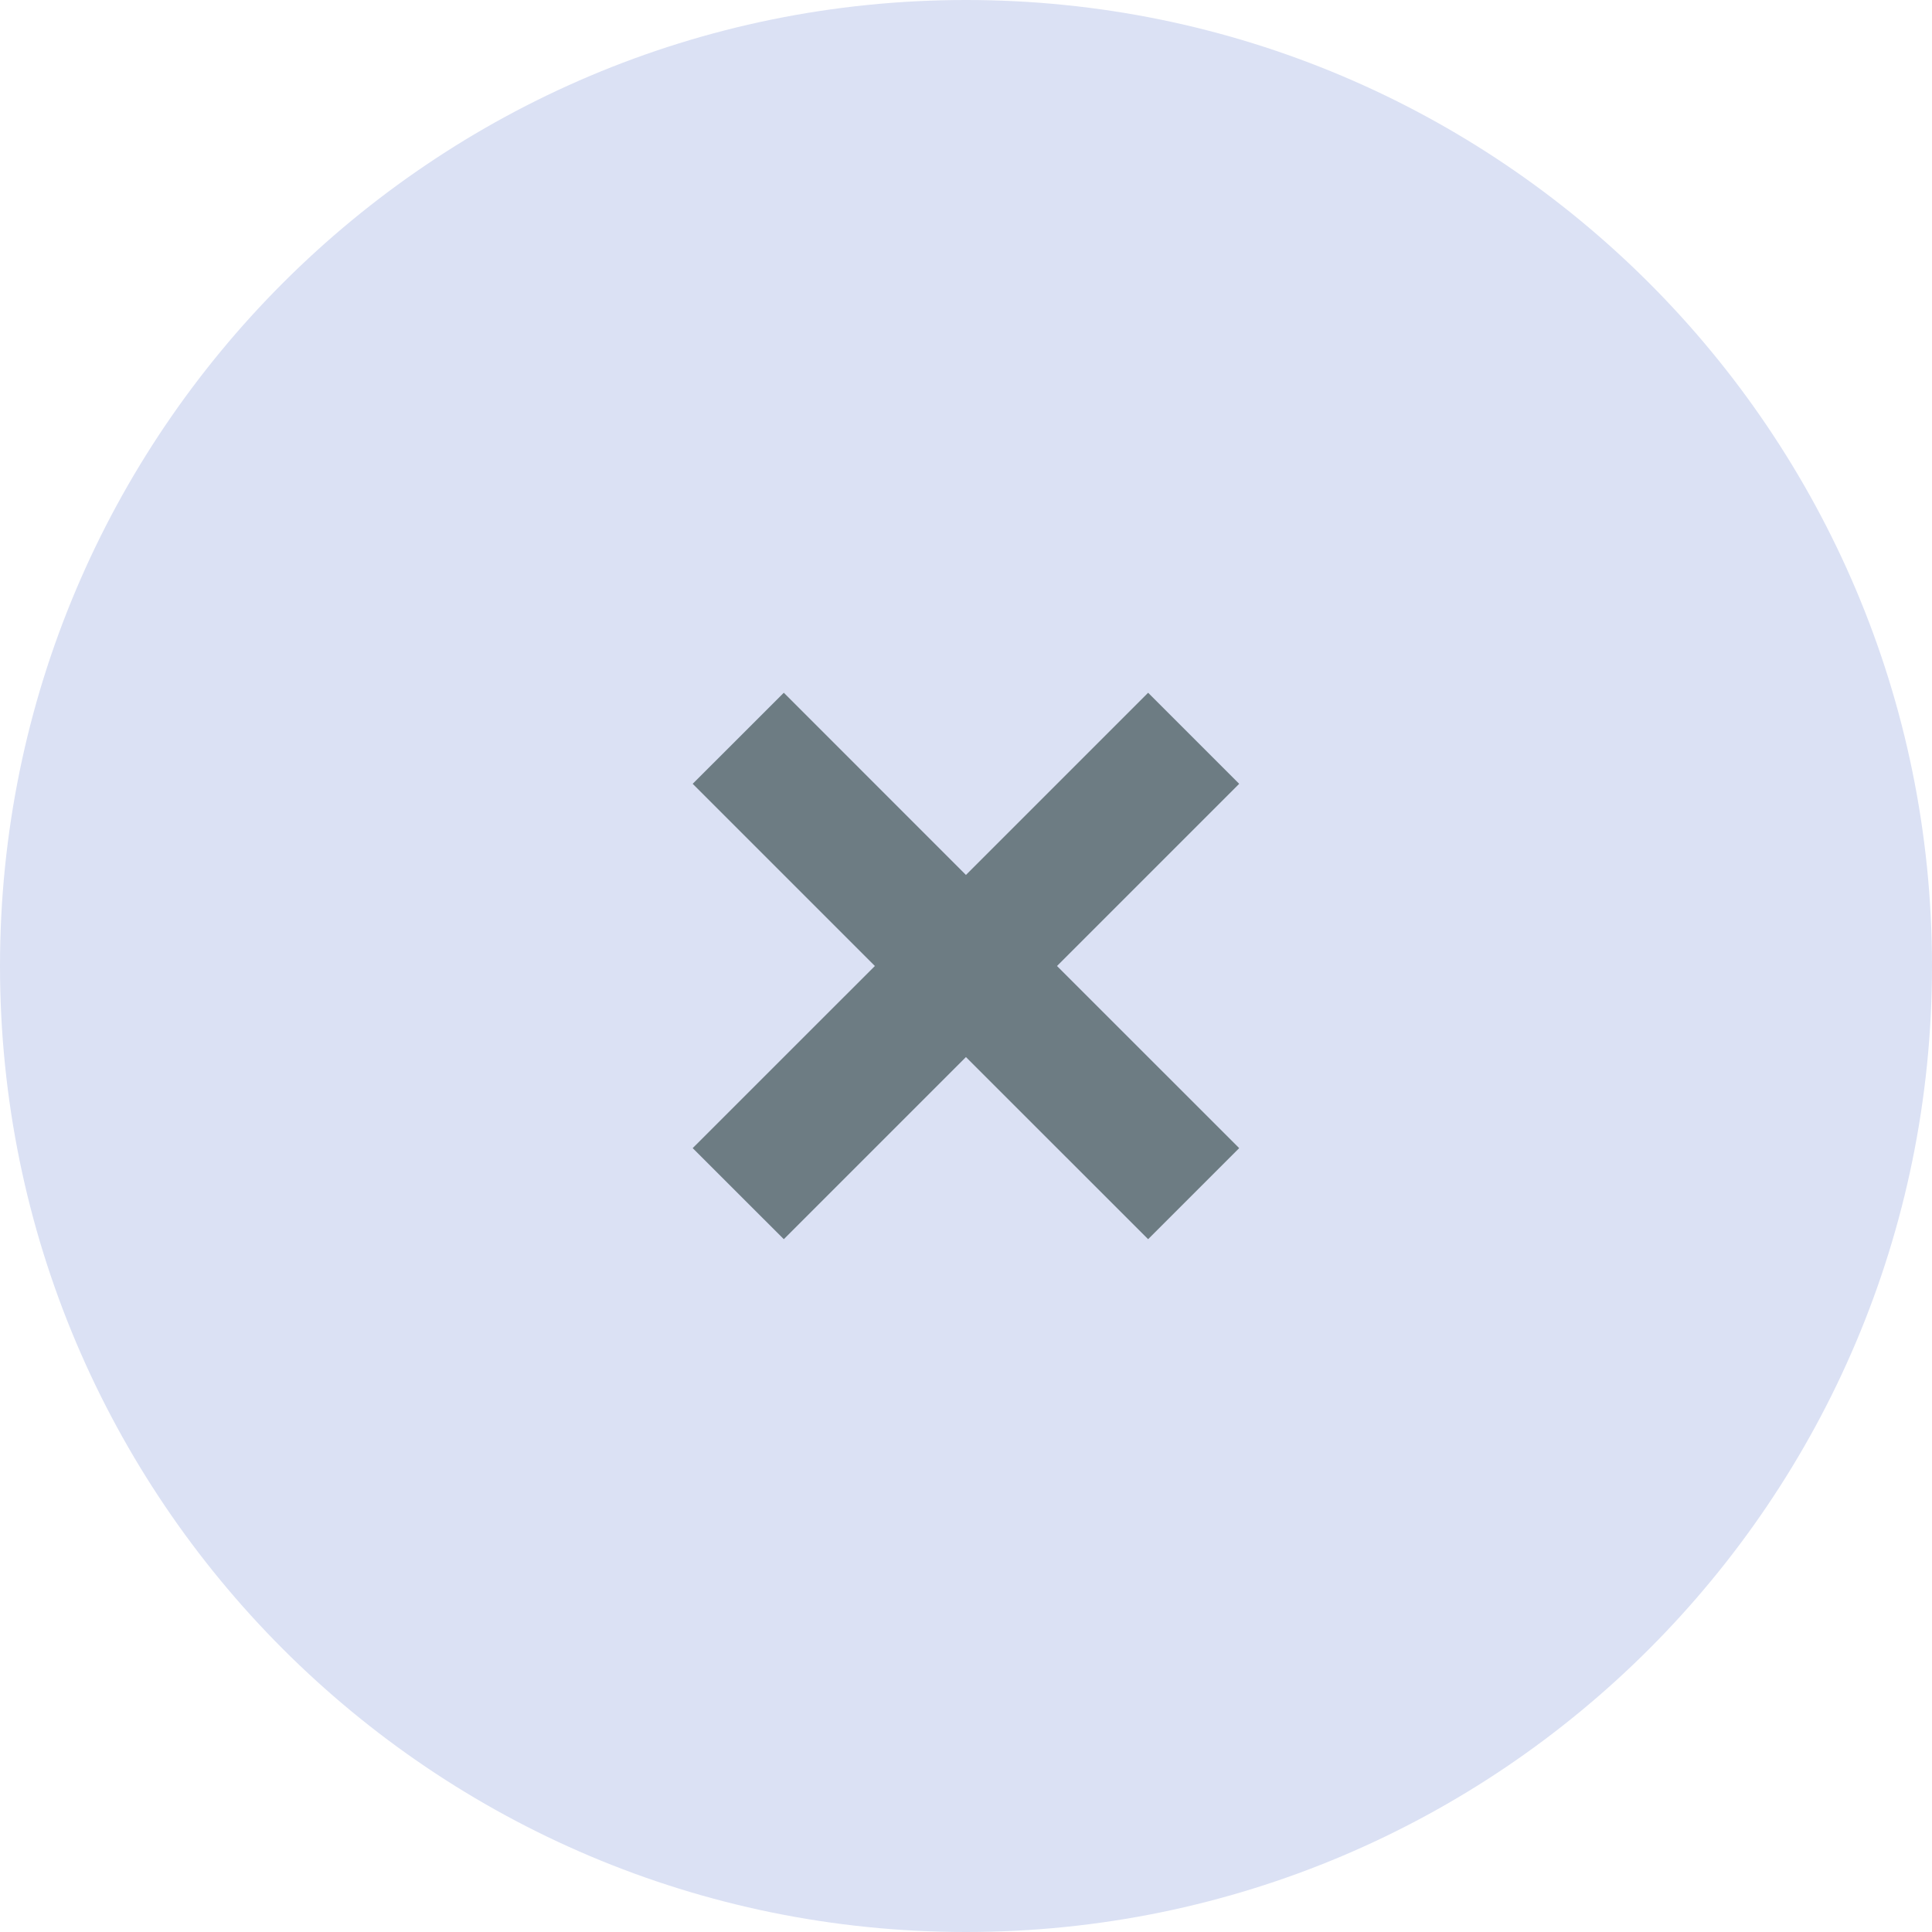
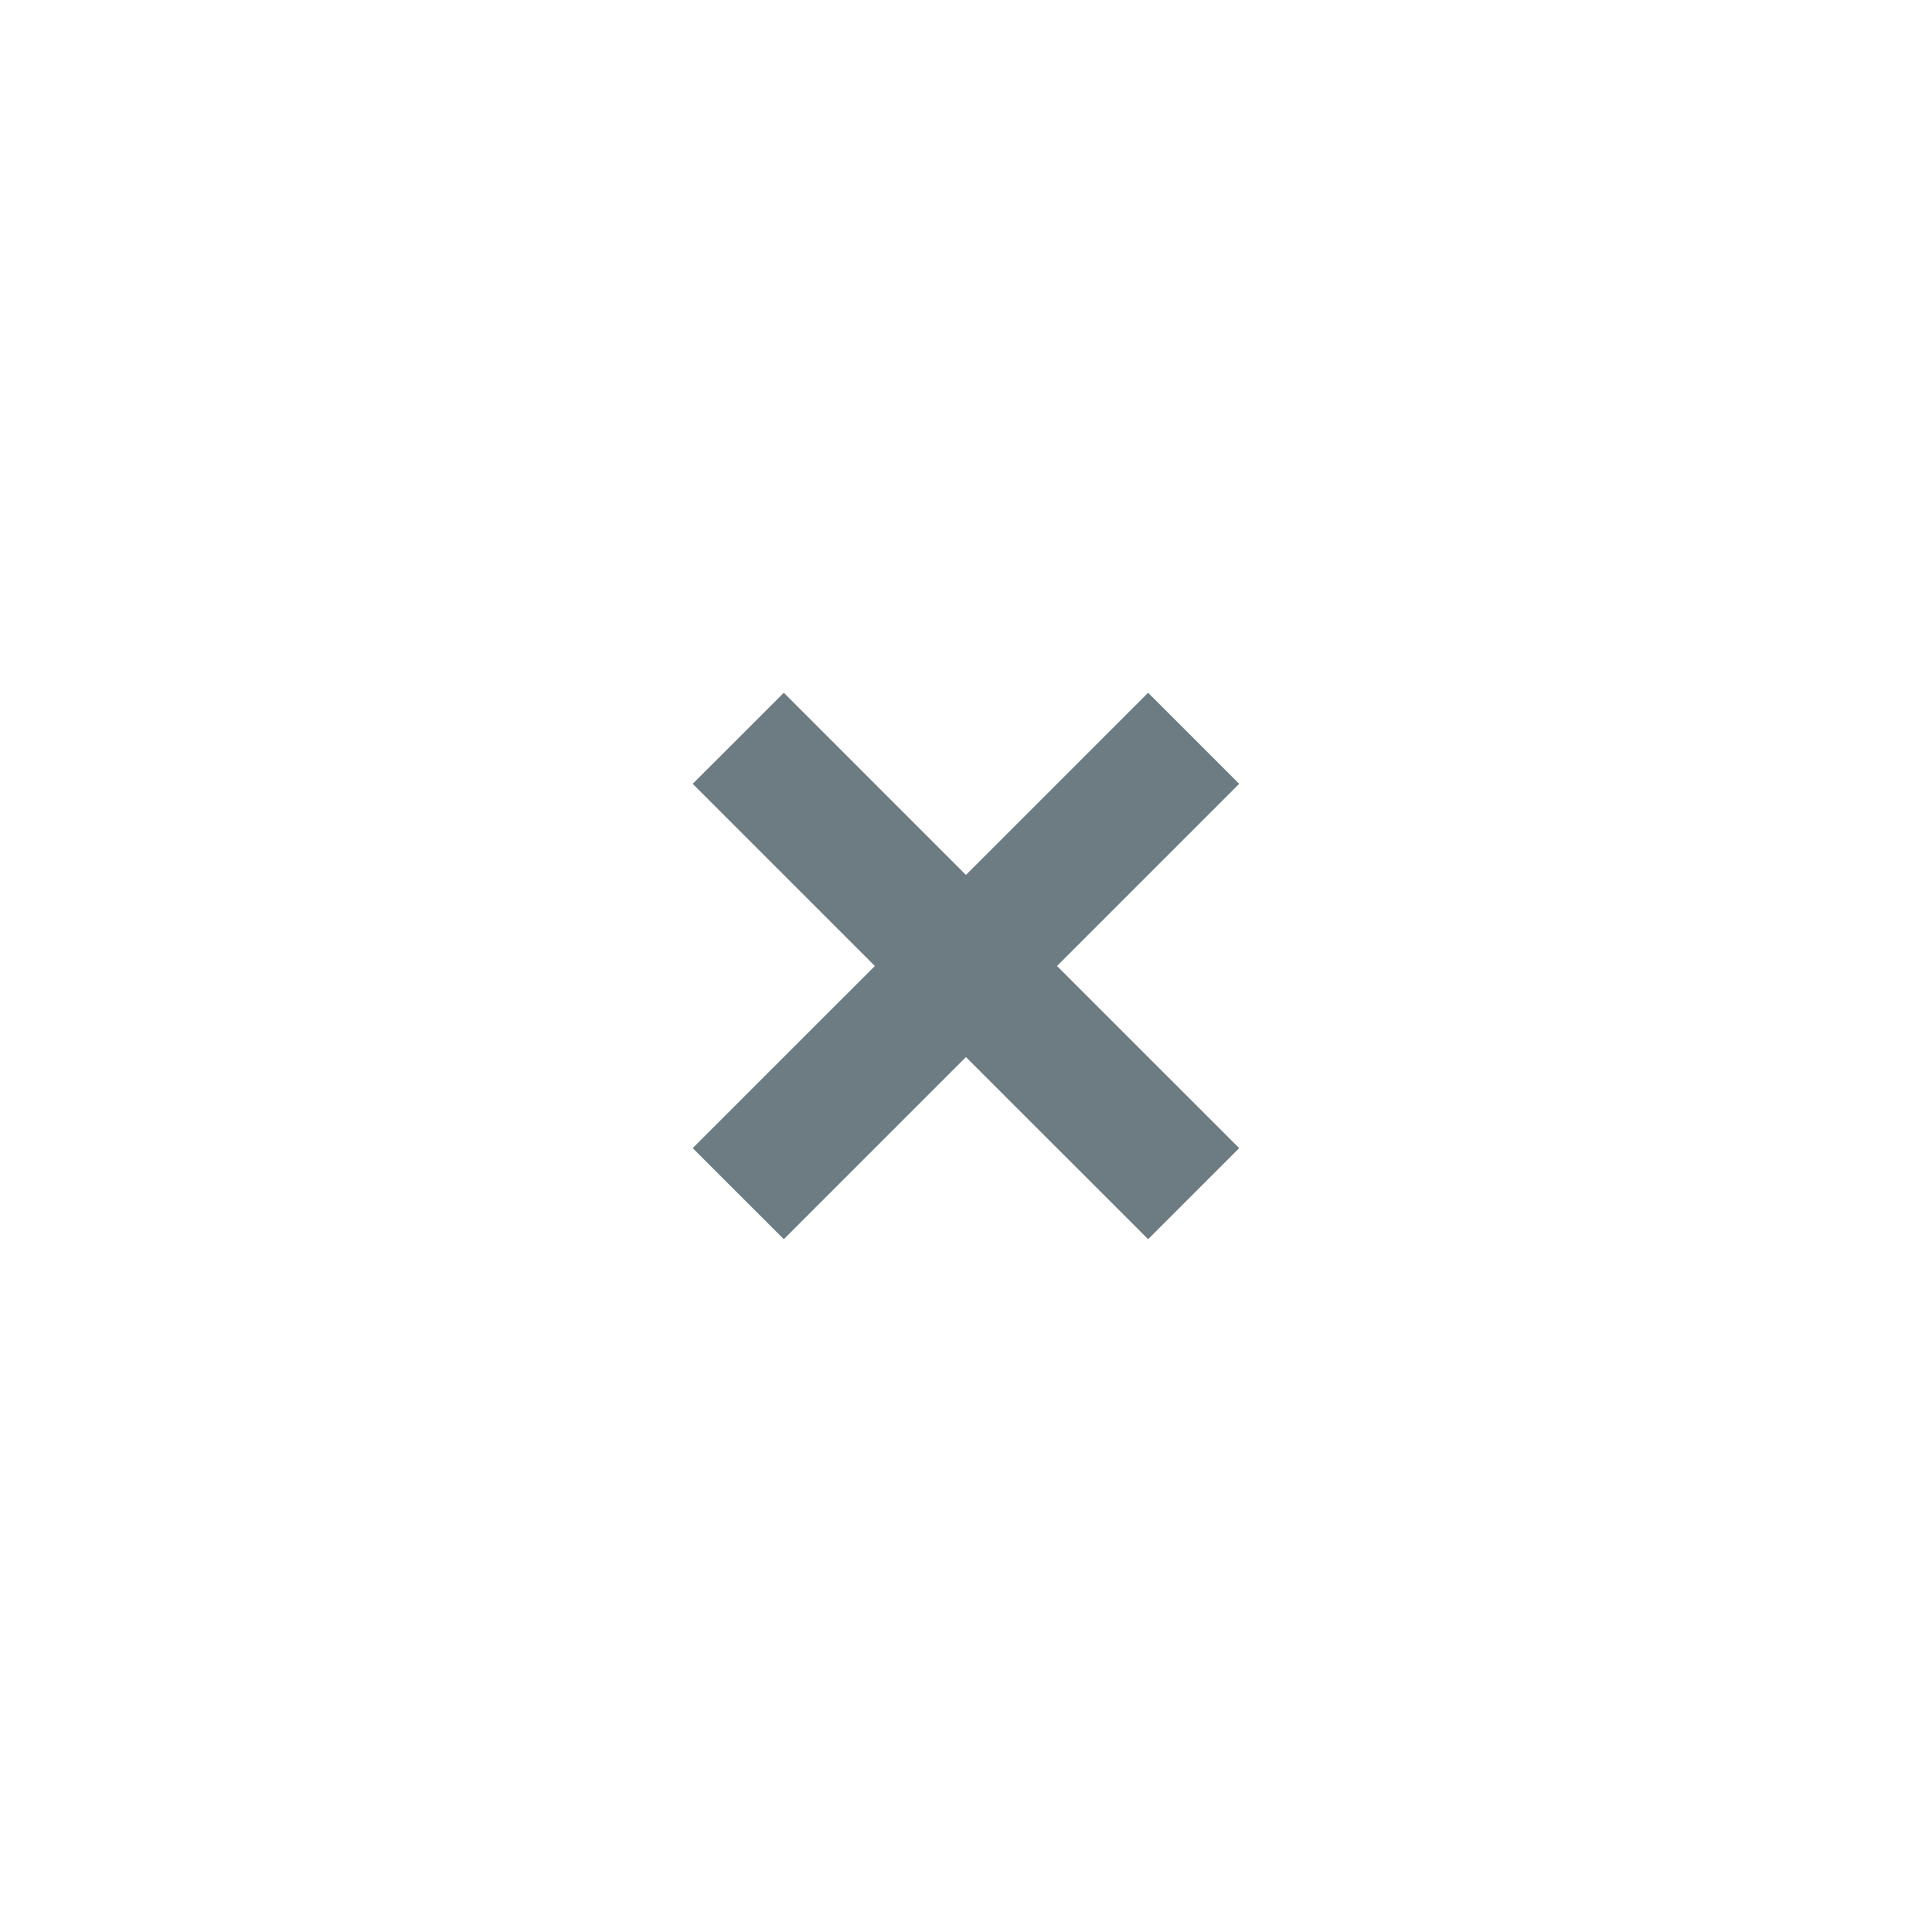
<svg xmlns="http://www.w3.org/2000/svg" version="1.1" width="30" height="30" viewBox="0 0 30 30">
-   <path id="bg" d="M15.000,-0.000 C23.284,-0.000 30.000,6.716 30.000,15.000 C30.000,23.284 23.284,30.000 15.000,30.000 C6.716,30.000 -0.000,23.284 -0.000,15.000 C-0.000,6.716 6.716,-0.000 15.000,-0.000 z" fill="#DBE1F4" />
  <path id="cross" d="M19.242,17.828 L17.828,19.242 L14.999,16.414 L12.171,19.242 L10.756,17.828 L13.585,15.000 L10.756,12.171 L12.171,10.757 L14.999,13.586 L17.828,10.757 L19.242,12.171 L16.413,15.000 L19.242,17.828 z" fill="#6D7C83" />
</svg>